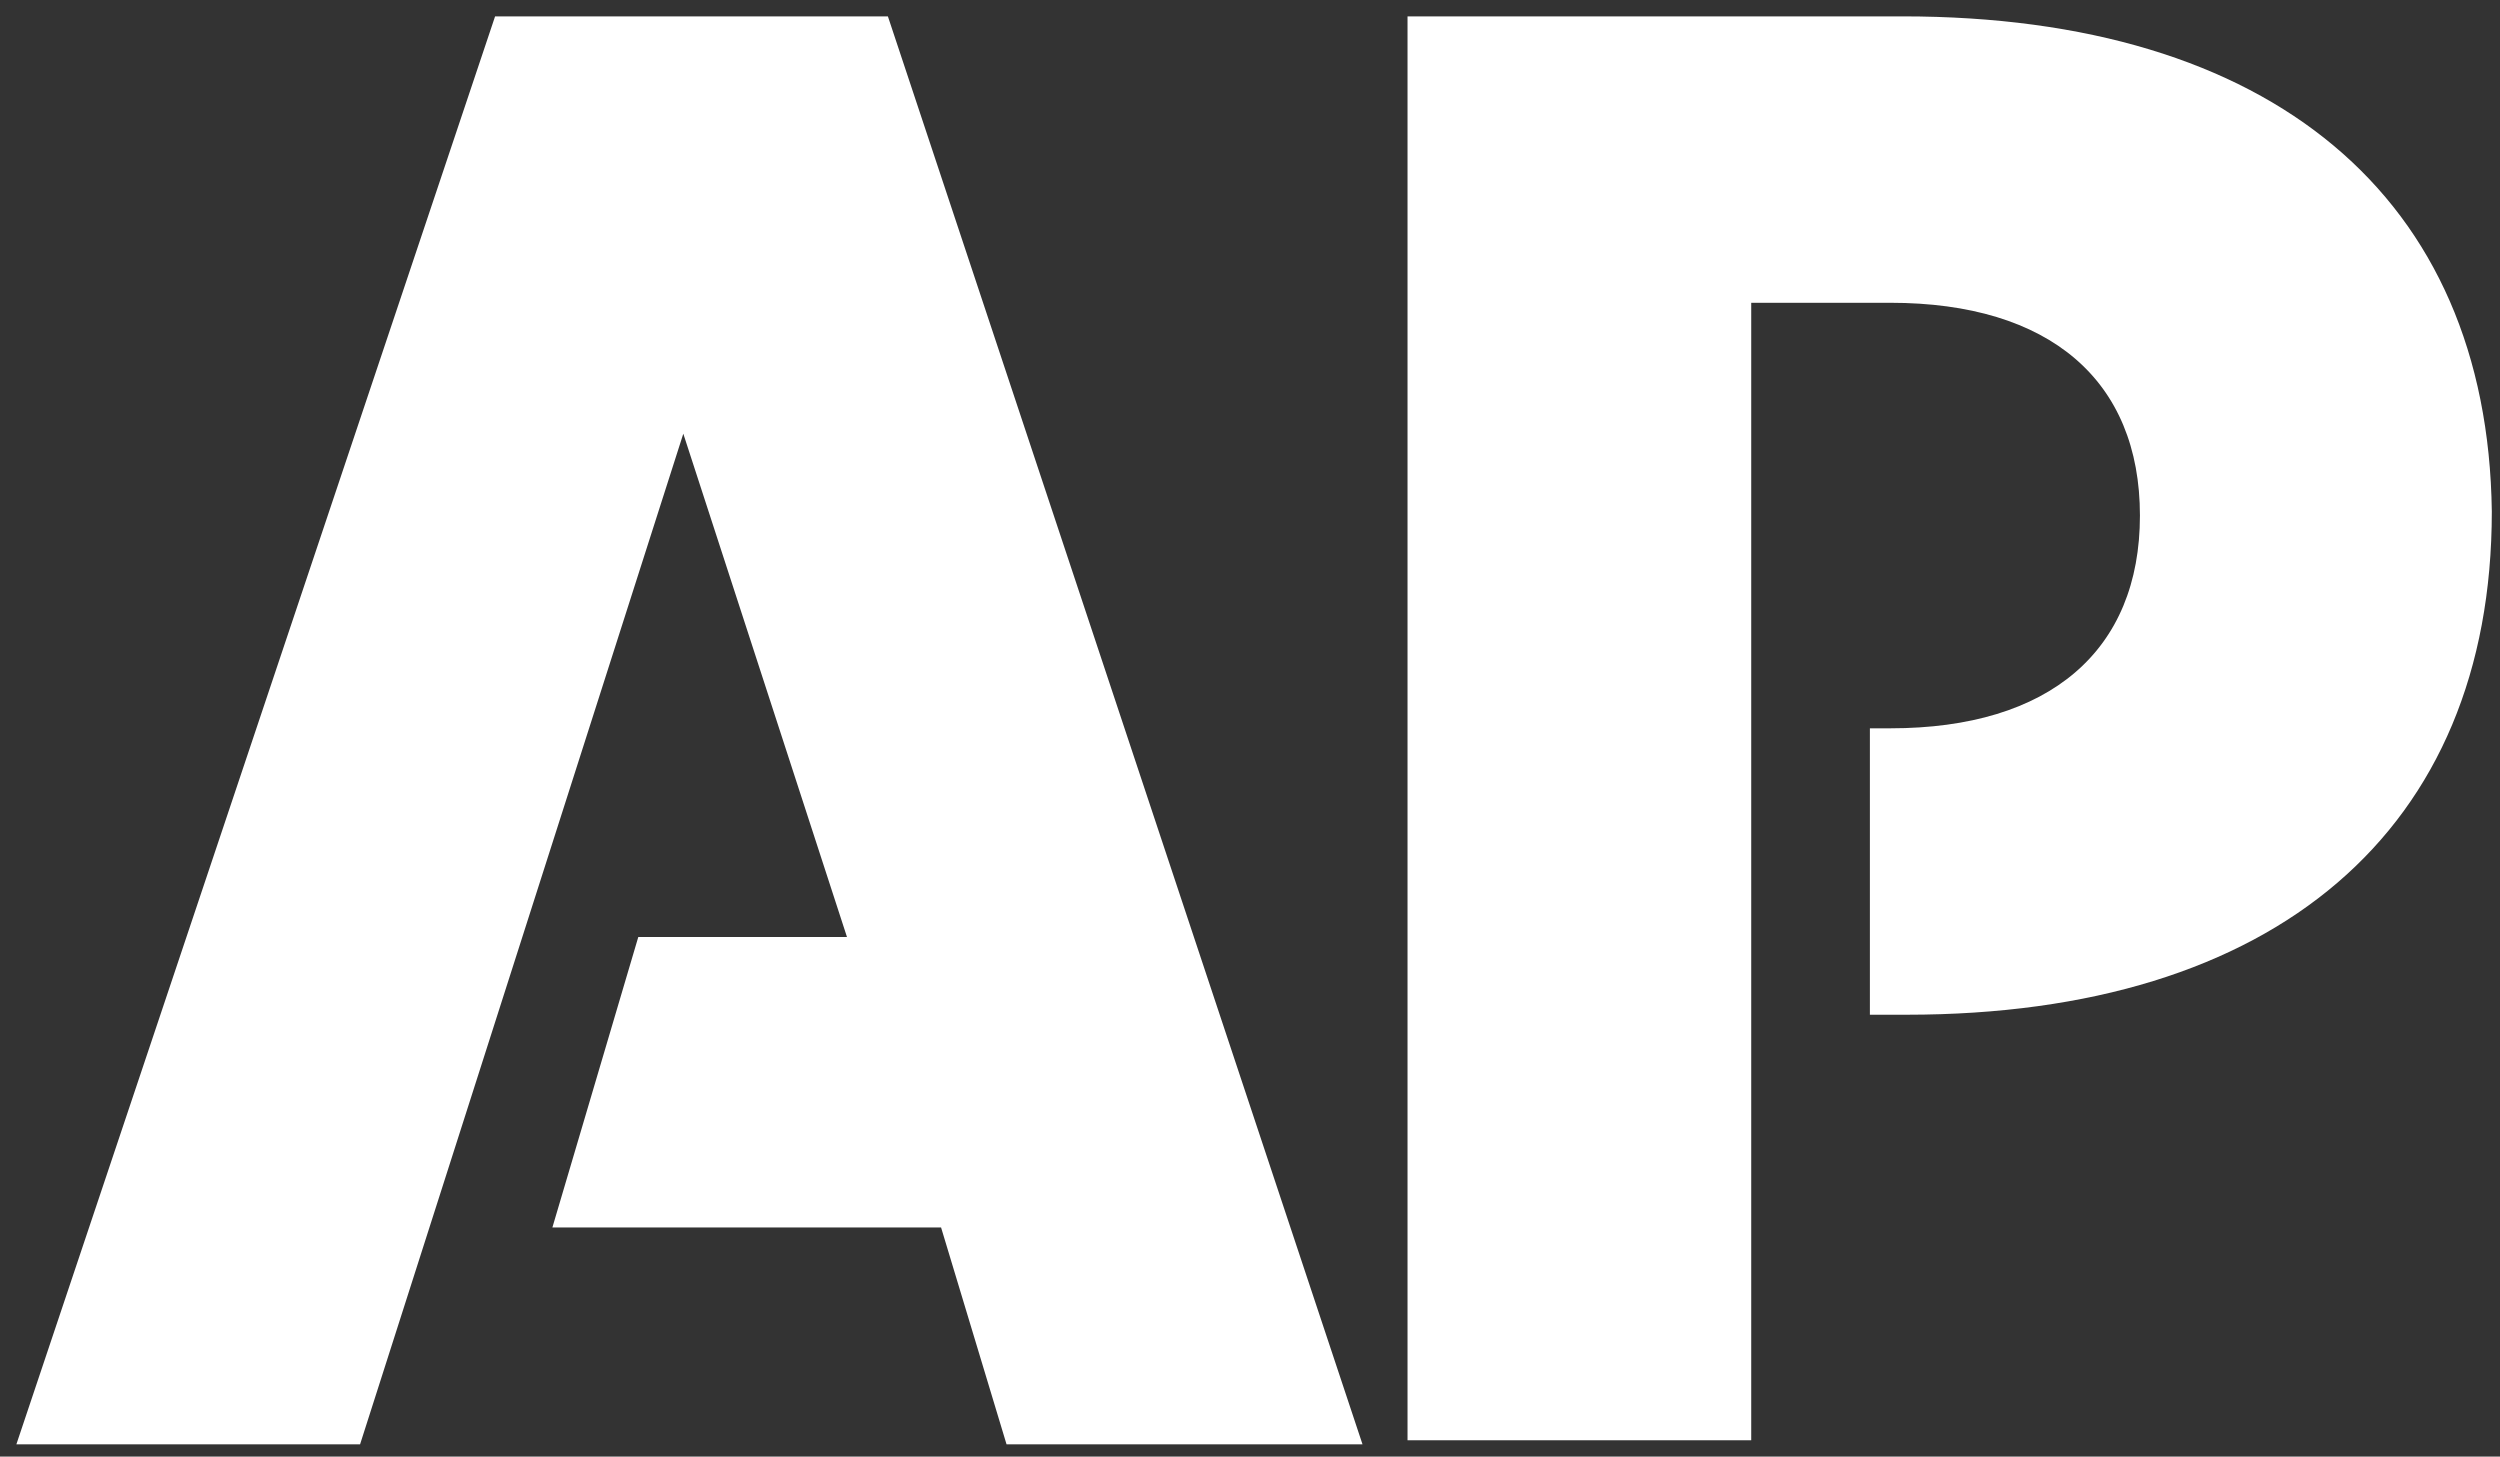
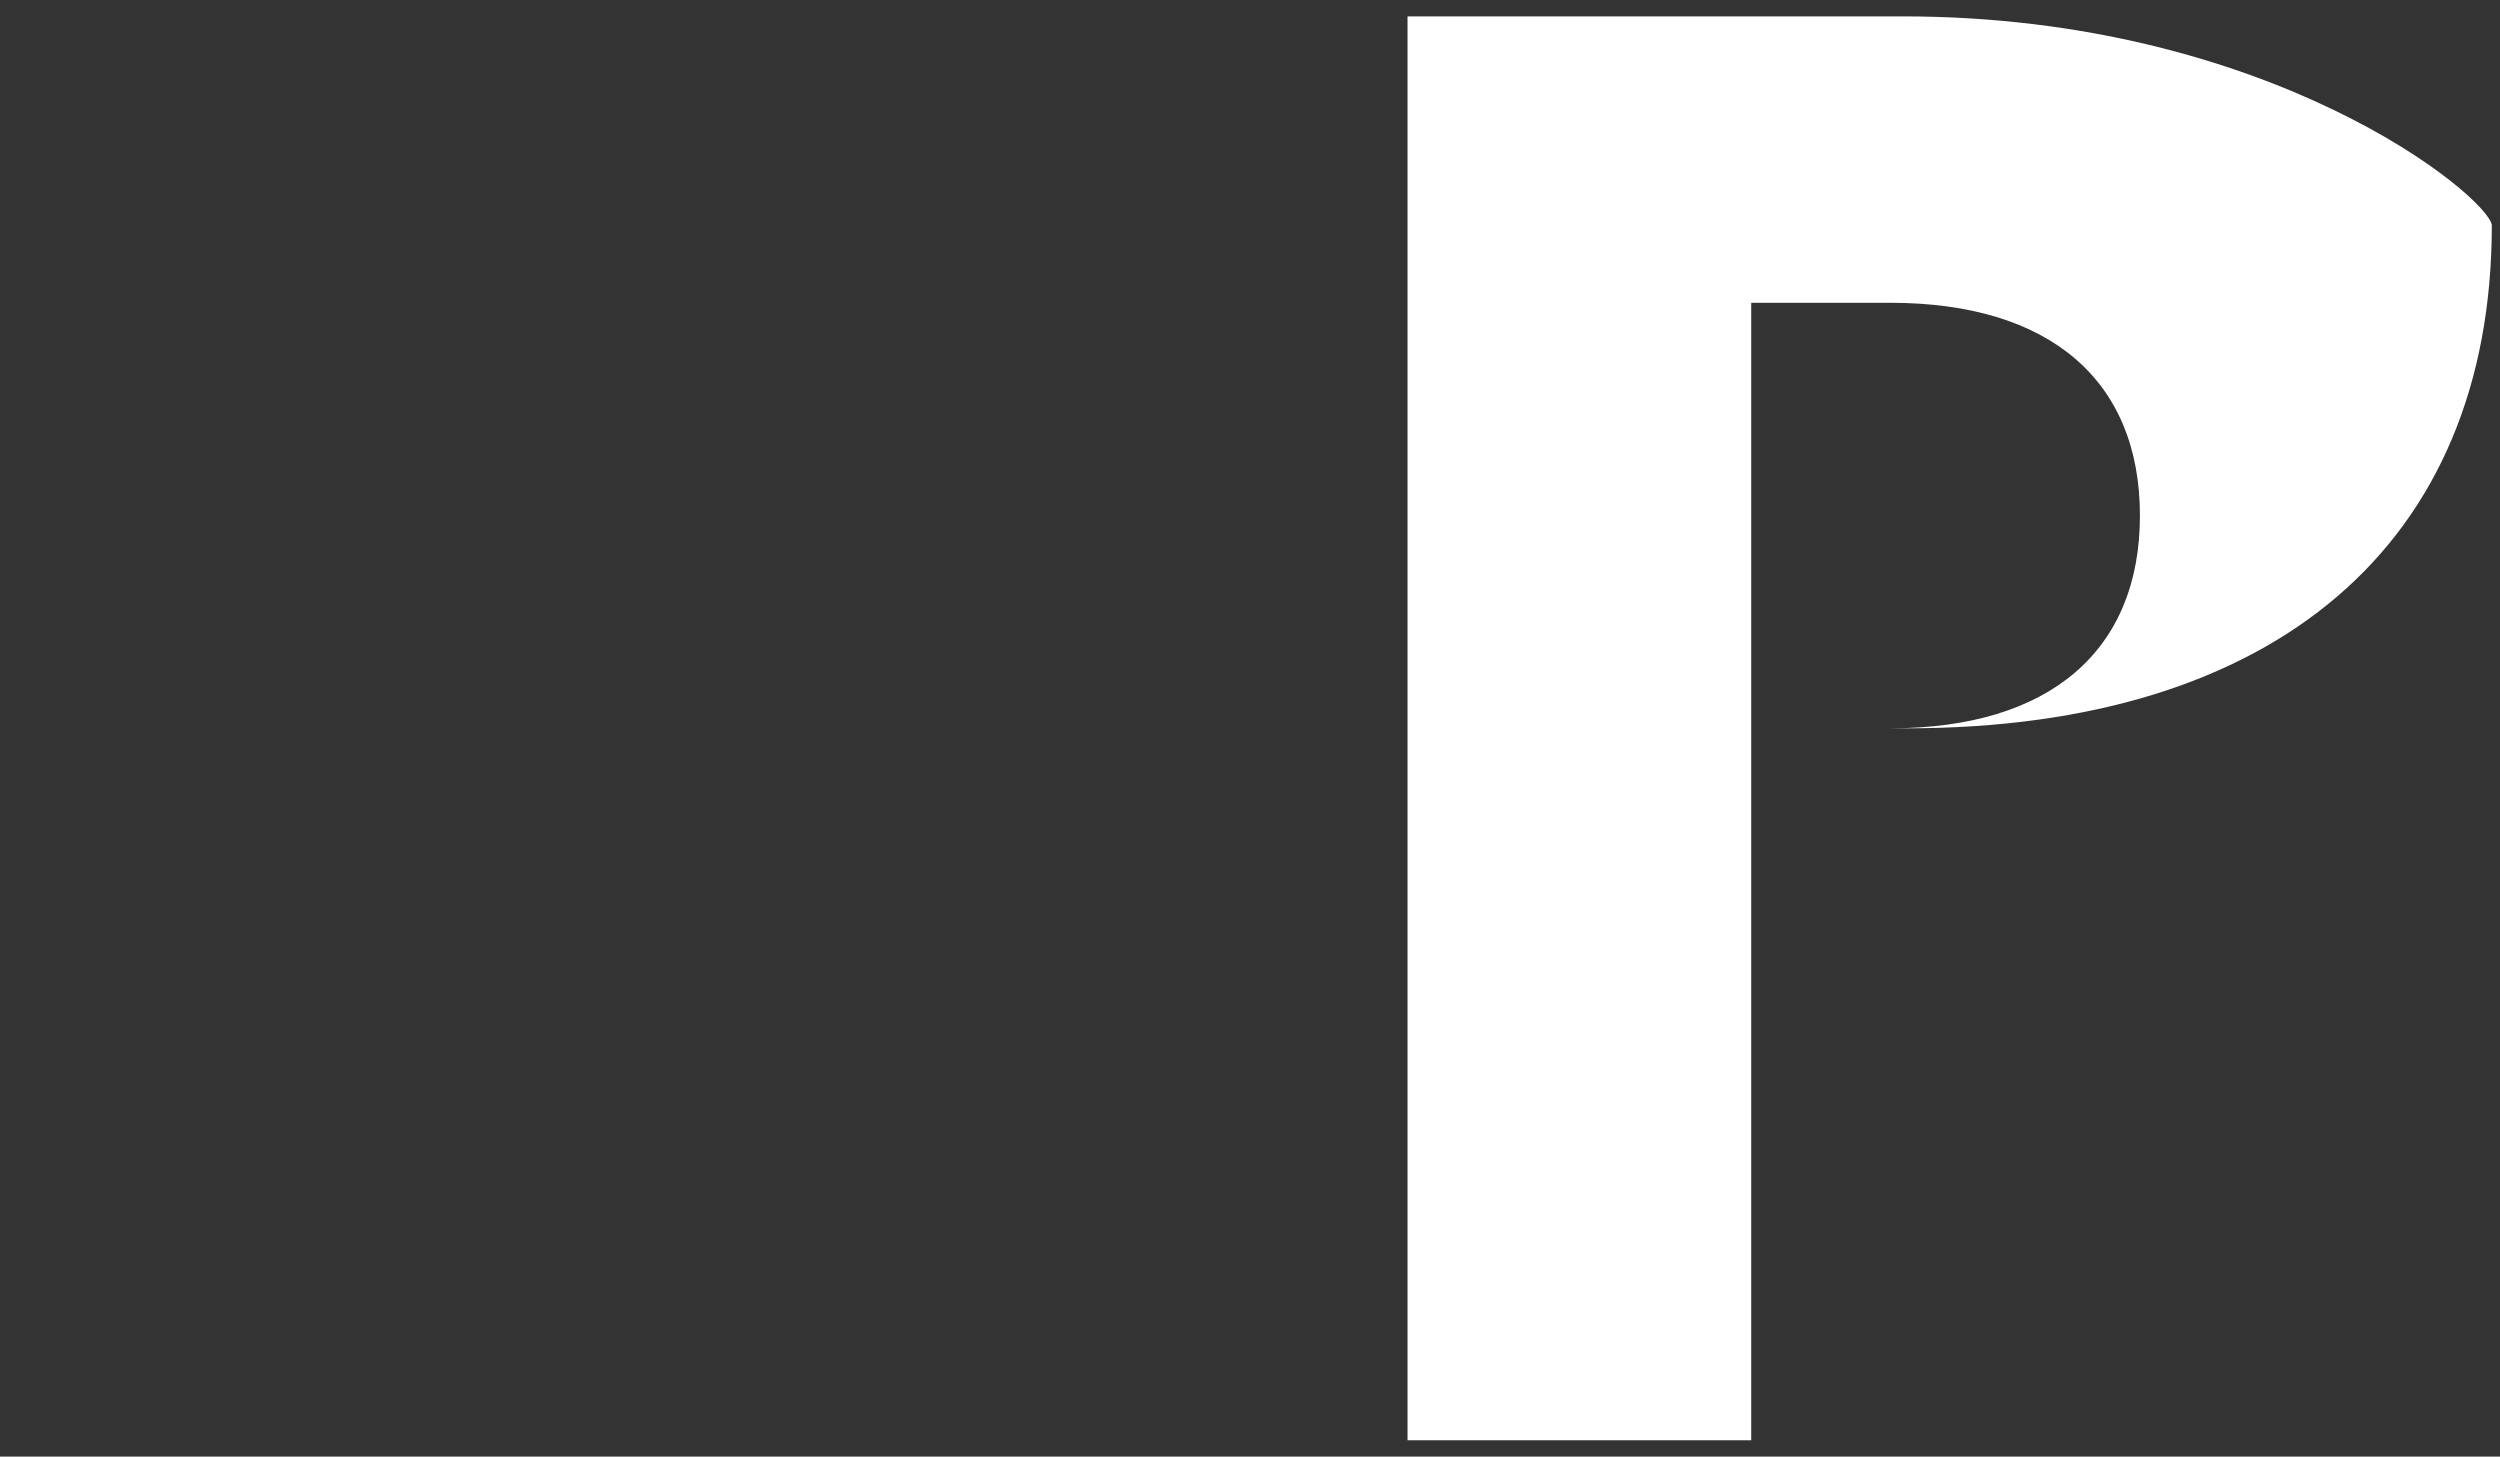
<svg xmlns="http://www.w3.org/2000/svg" id="Layer_1" x="0px" y="0px" viewBox="0 0 61.1 35.6" style="enable-background:new 0 0 61.1 35.6;" xml:space="preserve">
  <rect x="0" y="0" width="61.1" height="35.6" fill="#333333" stroke="none" />
  <style type="text/css">	.st0{fill-rule:evenodd;clip-rule:evenodd;fill:#FFFFFF;}</style>
  <g id="Header-_x26_-Footers">
    <g>
-       <polyline id="Fill-5" class="st0" points="12.1,0.4 0.4,35.3 8.8,35.3 16.7,10.6 20.7,22.9 15.6,22.9 13.5,30 23,30 24.6,35.3     33.3,35.3 21.7,0.4 12.1,0.4   " />
-       <path id="Fill-6" class="st0" d="M46.5,0.4H34.4v34.8h8.4V7.4h3.4c3.9,0,6.1,1.9,6.1,5.2c0,3.3-2.2,5.2-6.1,5.2h-0.5v7h0.9    c9,0,14.3-4.5,14.3-12.3C60.8,4.8,55.5,0.4,46.5,0.4" />
+       <path id="Fill-6" class="st0" d="M46.5,0.4H34.4v34.8h8.4V7.4h3.4c3.9,0,6.1,1.9,6.1,5.2c0,3.3-2.2,5.2-6.1,5.2h-0.5h0.9    c9,0,14.3-4.5,14.3-12.3C60.8,4.8,55.5,0.4,46.5,0.4" />
    </g>
  </g>
</svg>